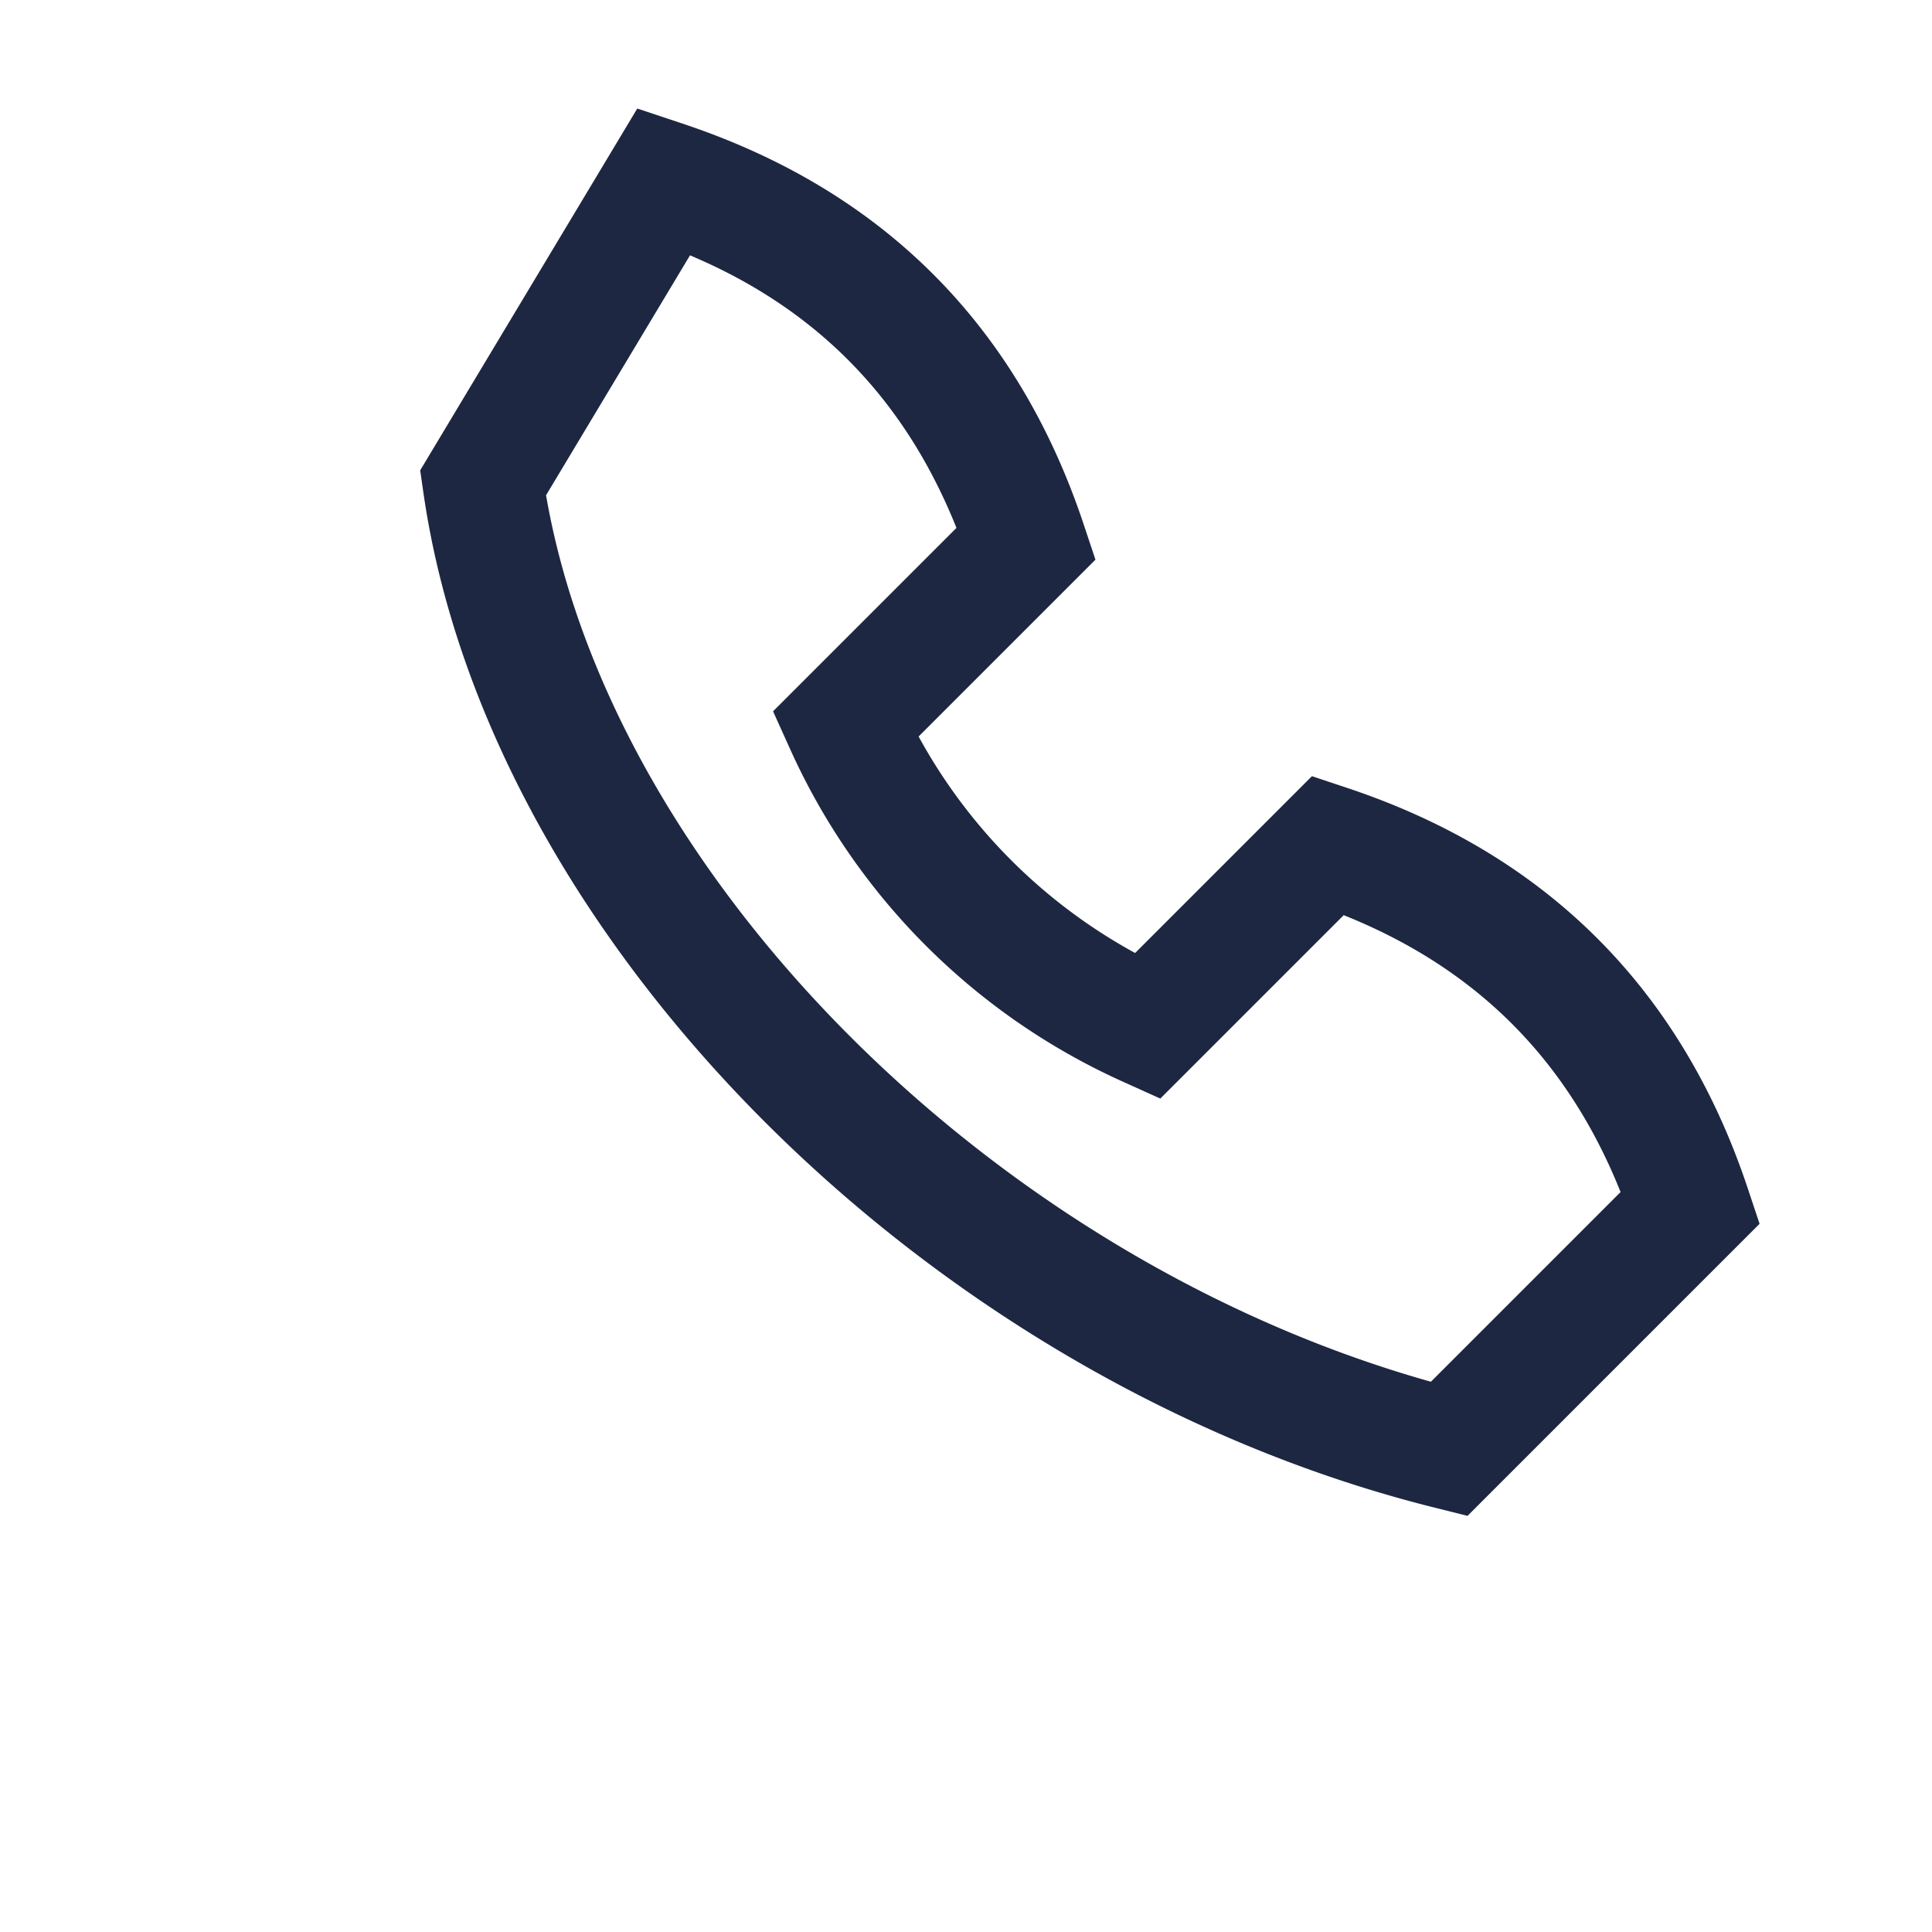
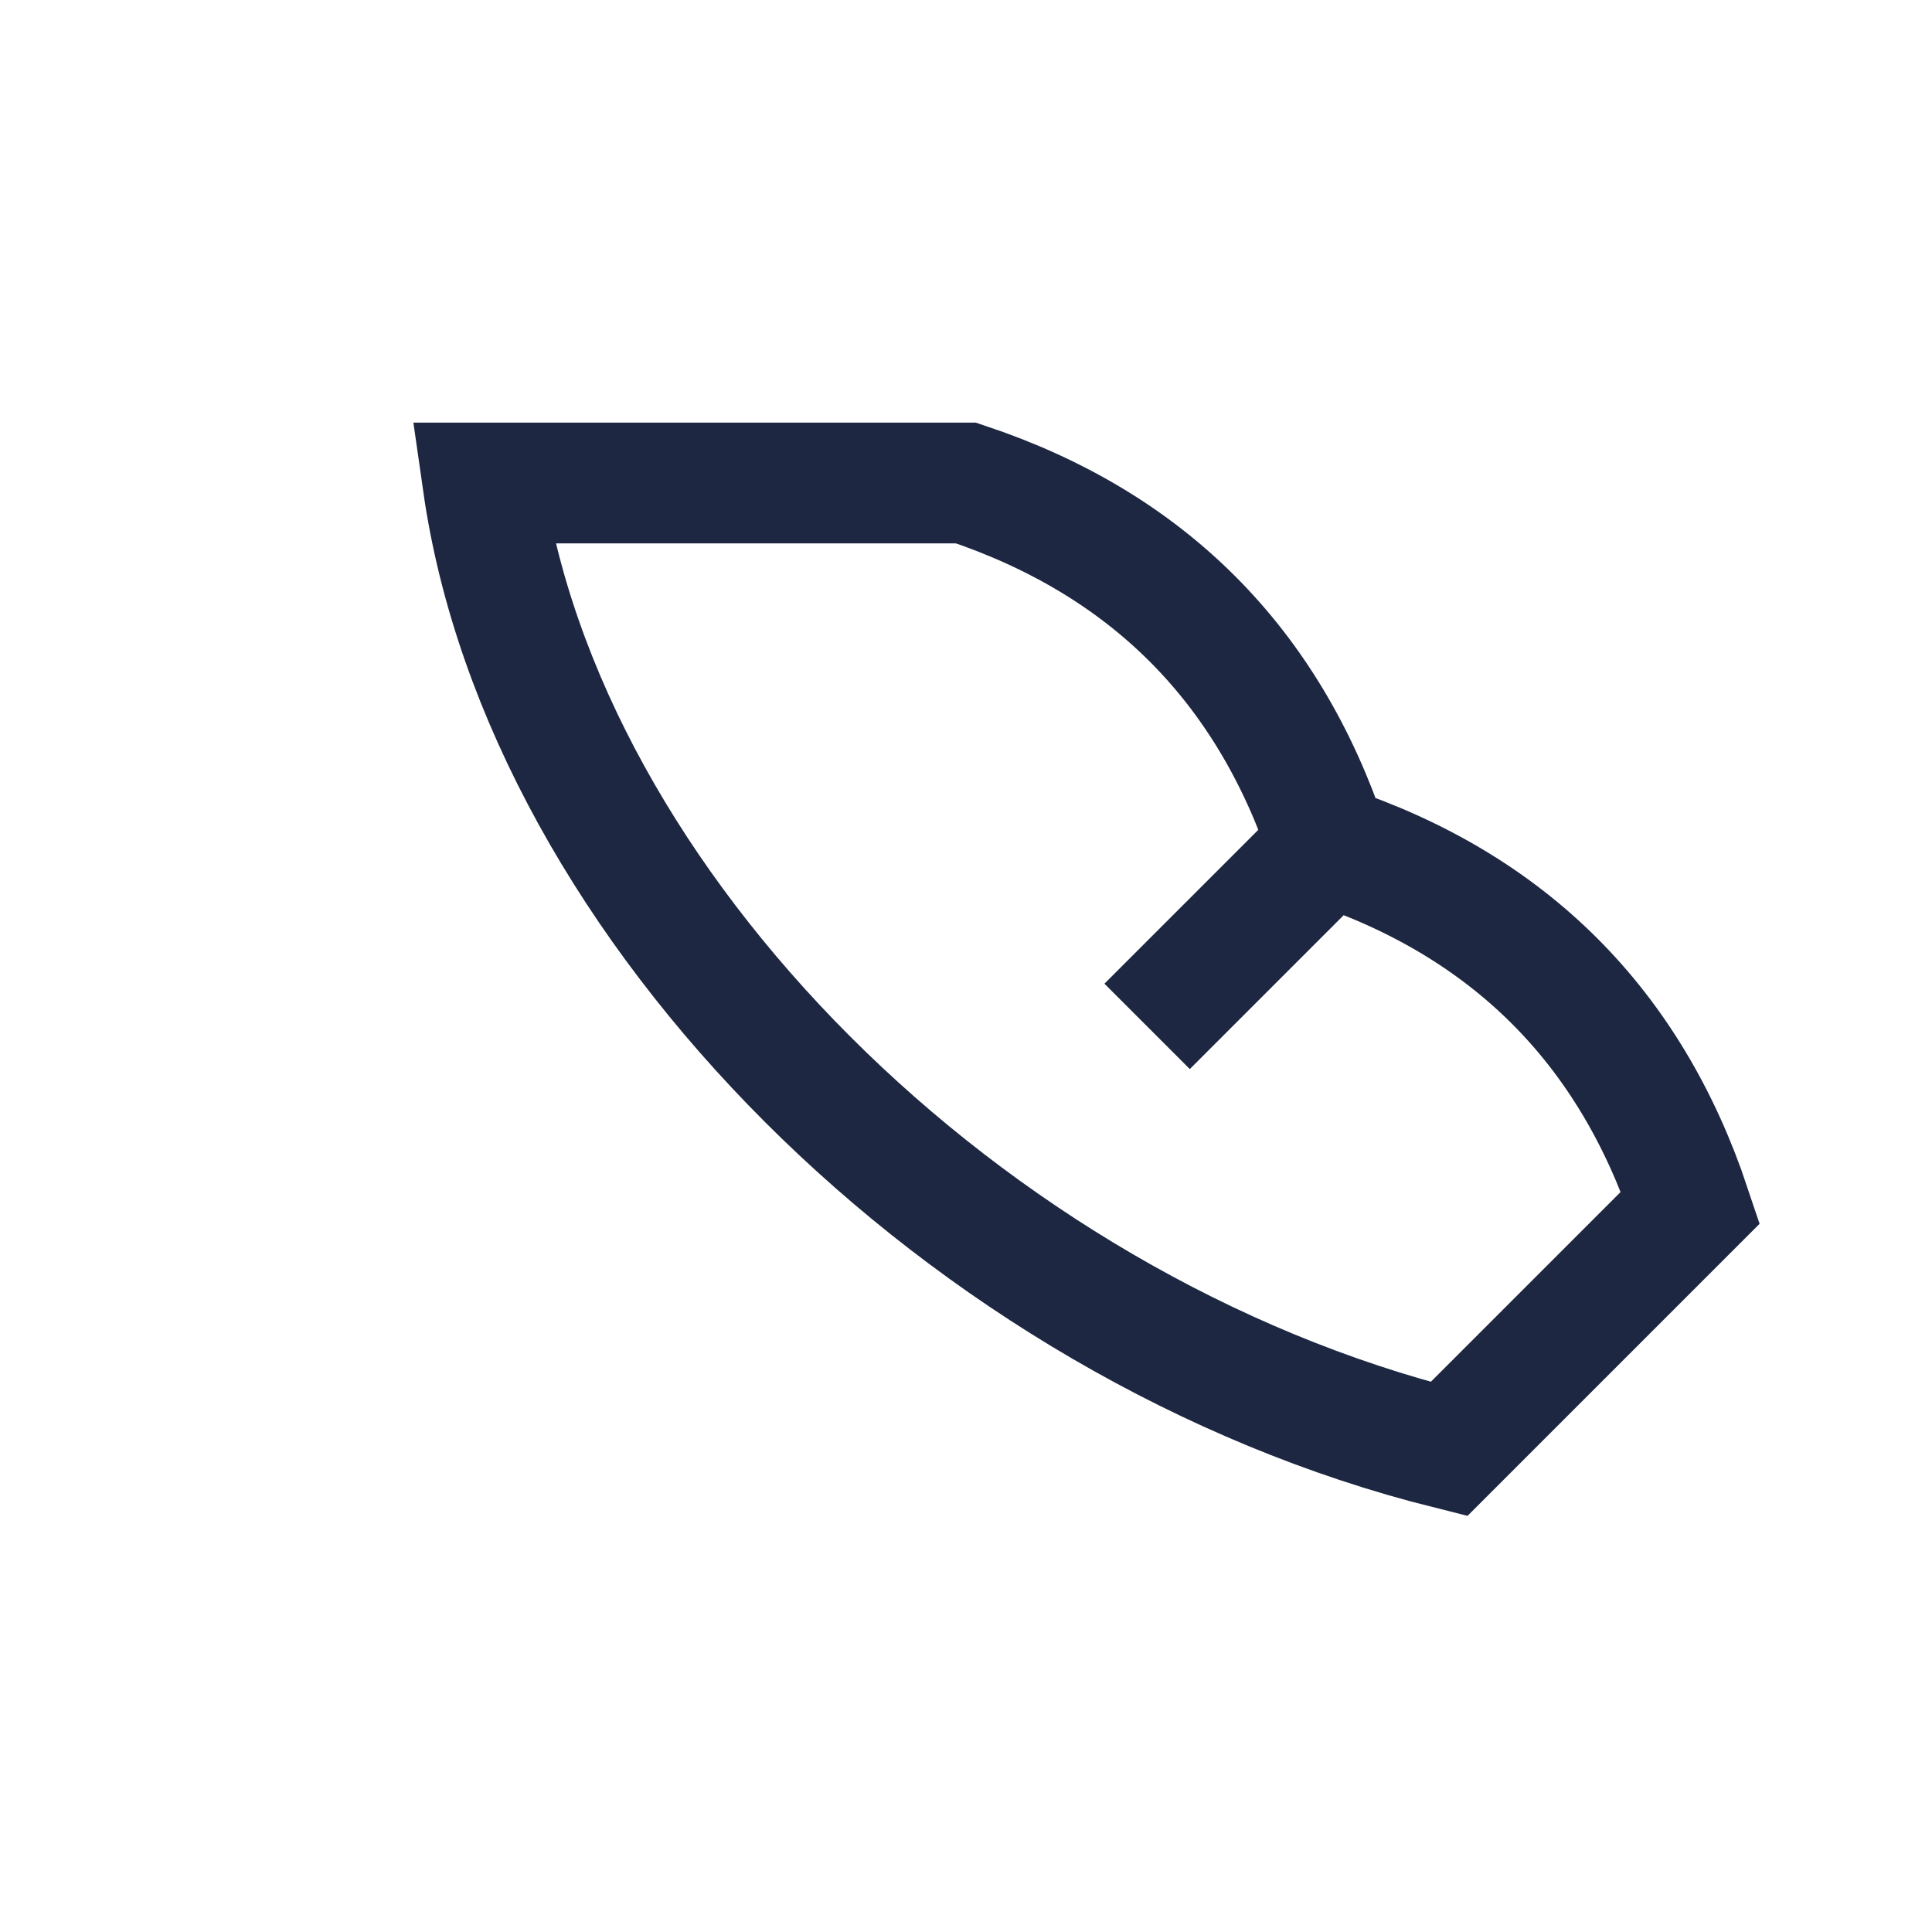
<svg xmlns="http://www.w3.org/2000/svg" width="32" height="32" viewBox="0 0 32 32">
-   <path d="M8 8c1 7 8 14 16 16l4-4c-1-3-3-5-6-6l-3 3a10 10 0 0 1-5-5l3-3c-1-3-3-5-6-6z" fill="none" stroke="#1D2742" stroke-width="2" />
+   <path d="M8 8c1 7 8 14 16 16l4-4c-1-3-3-5-6-6l-3 3l3-3c-1-3-3-5-6-6z" fill="none" stroke="#1D2742" stroke-width="2" />
</svg>